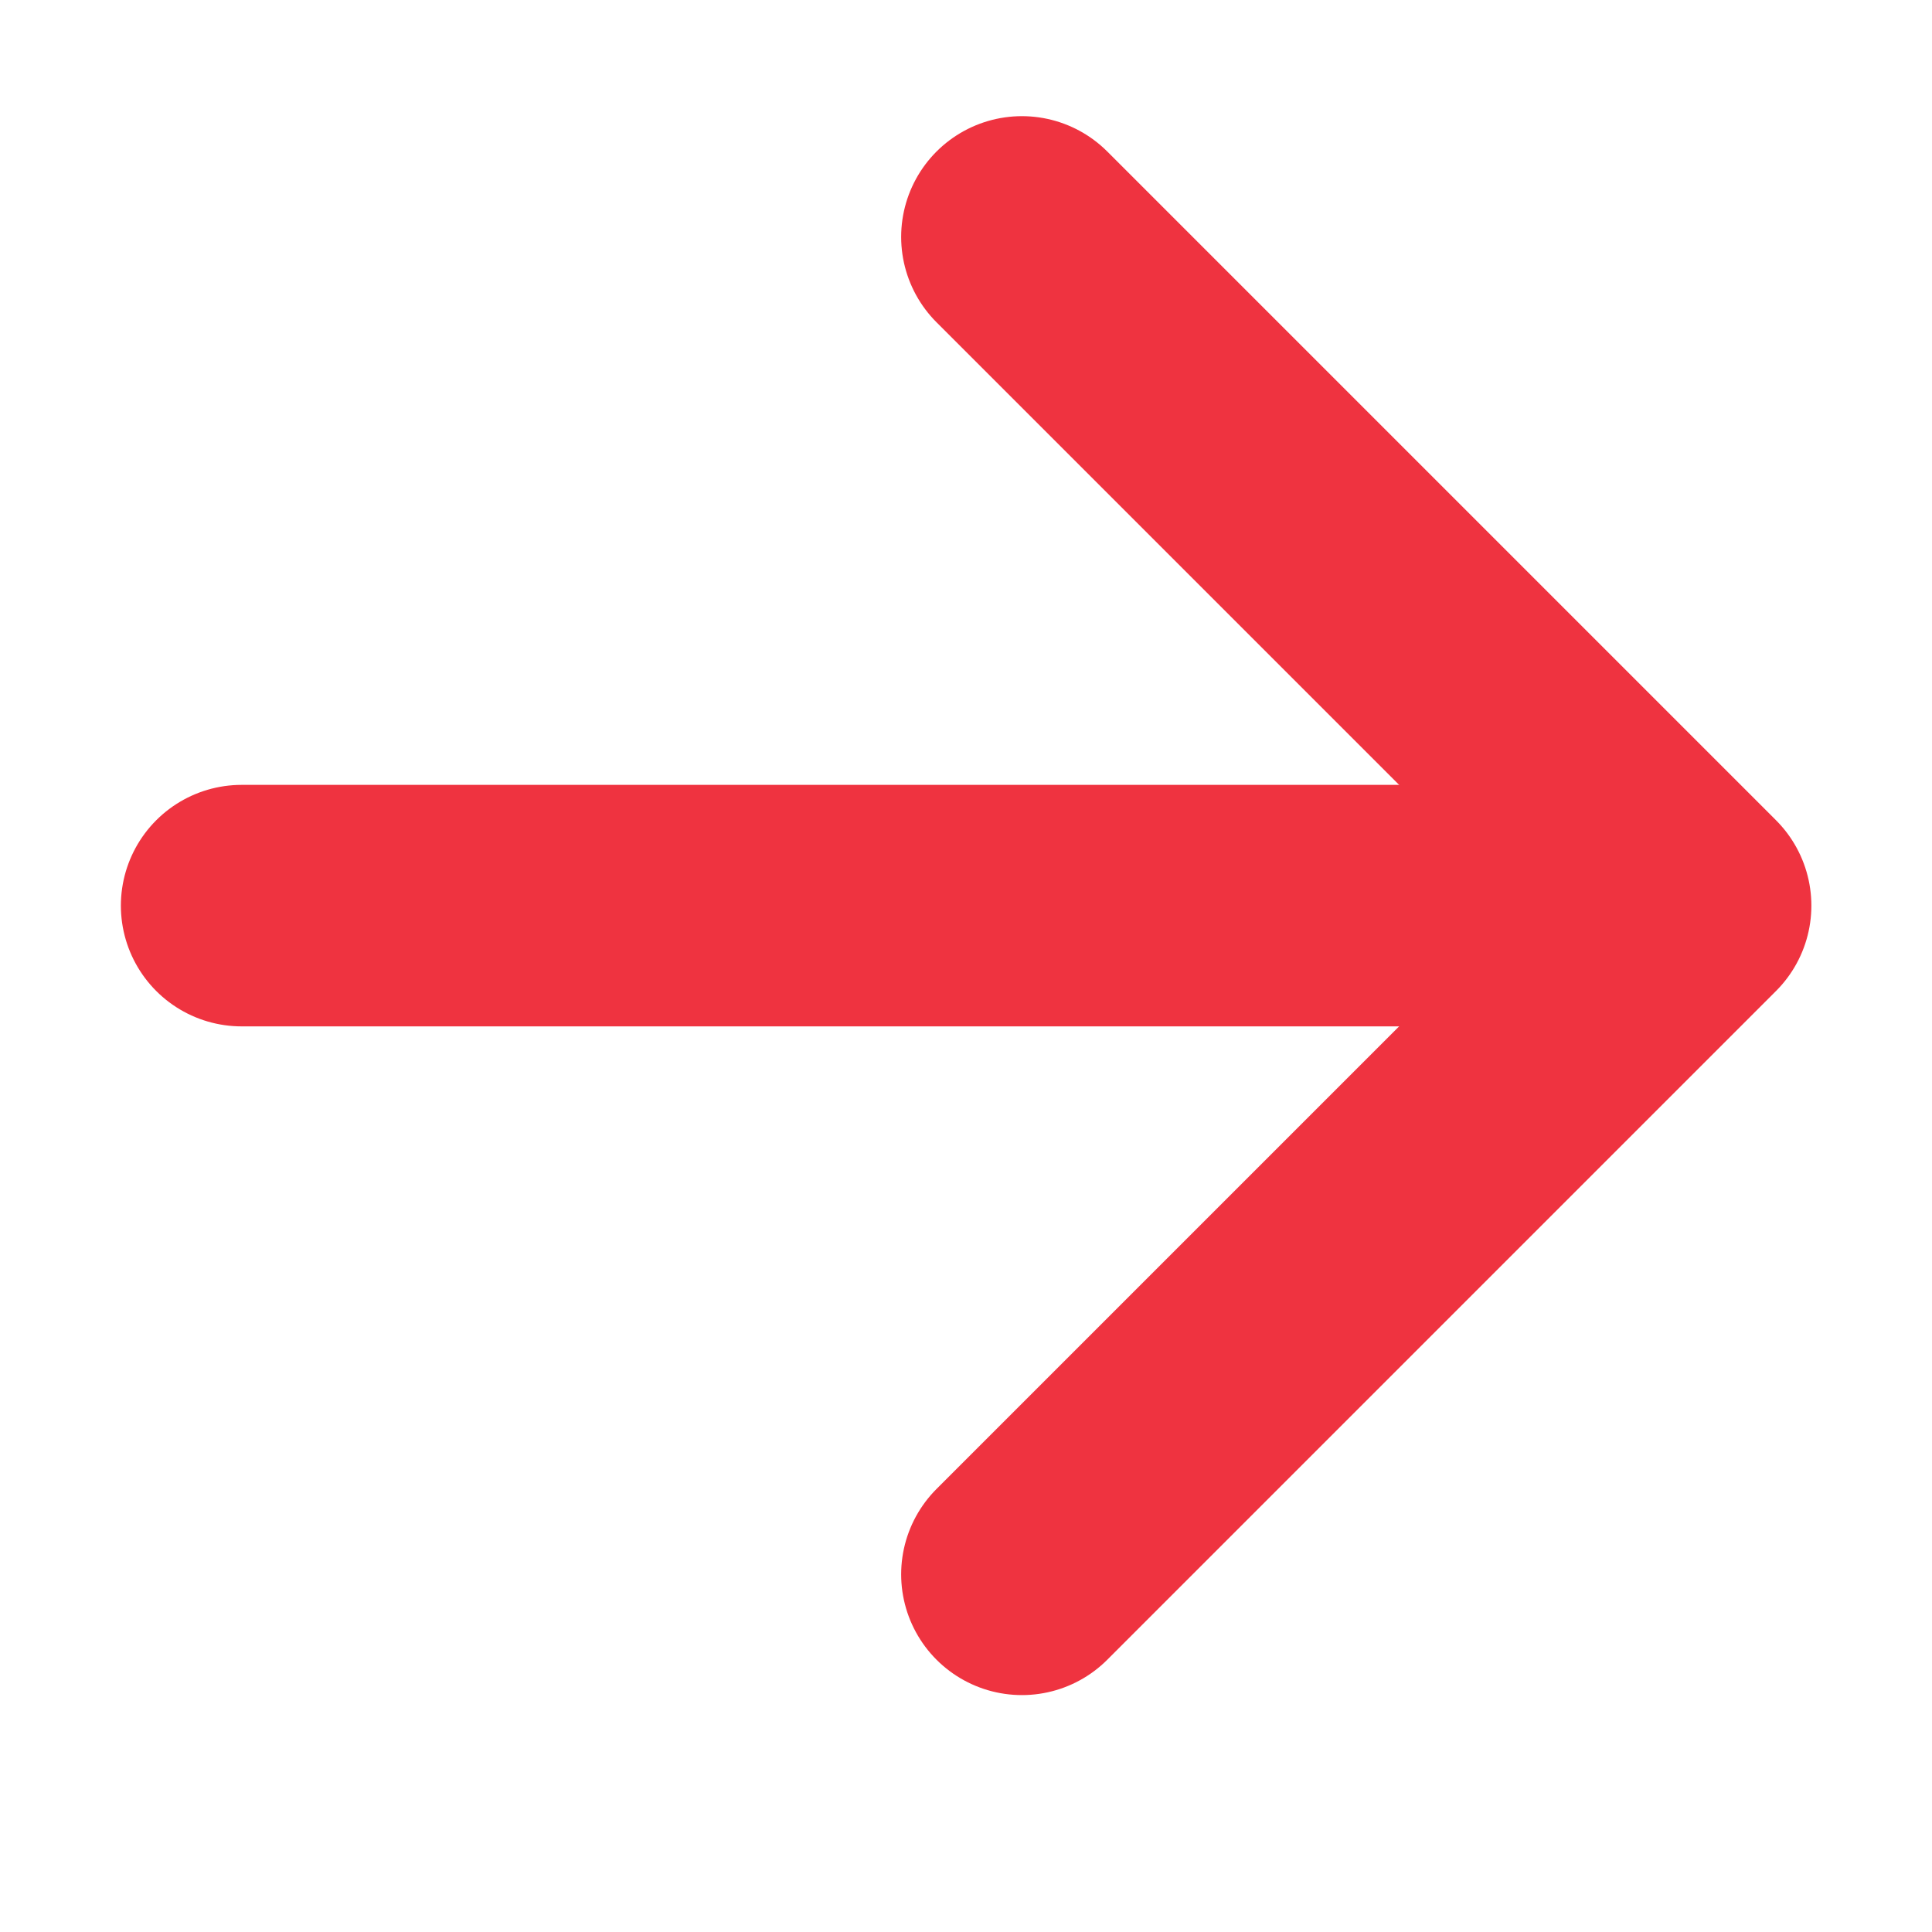
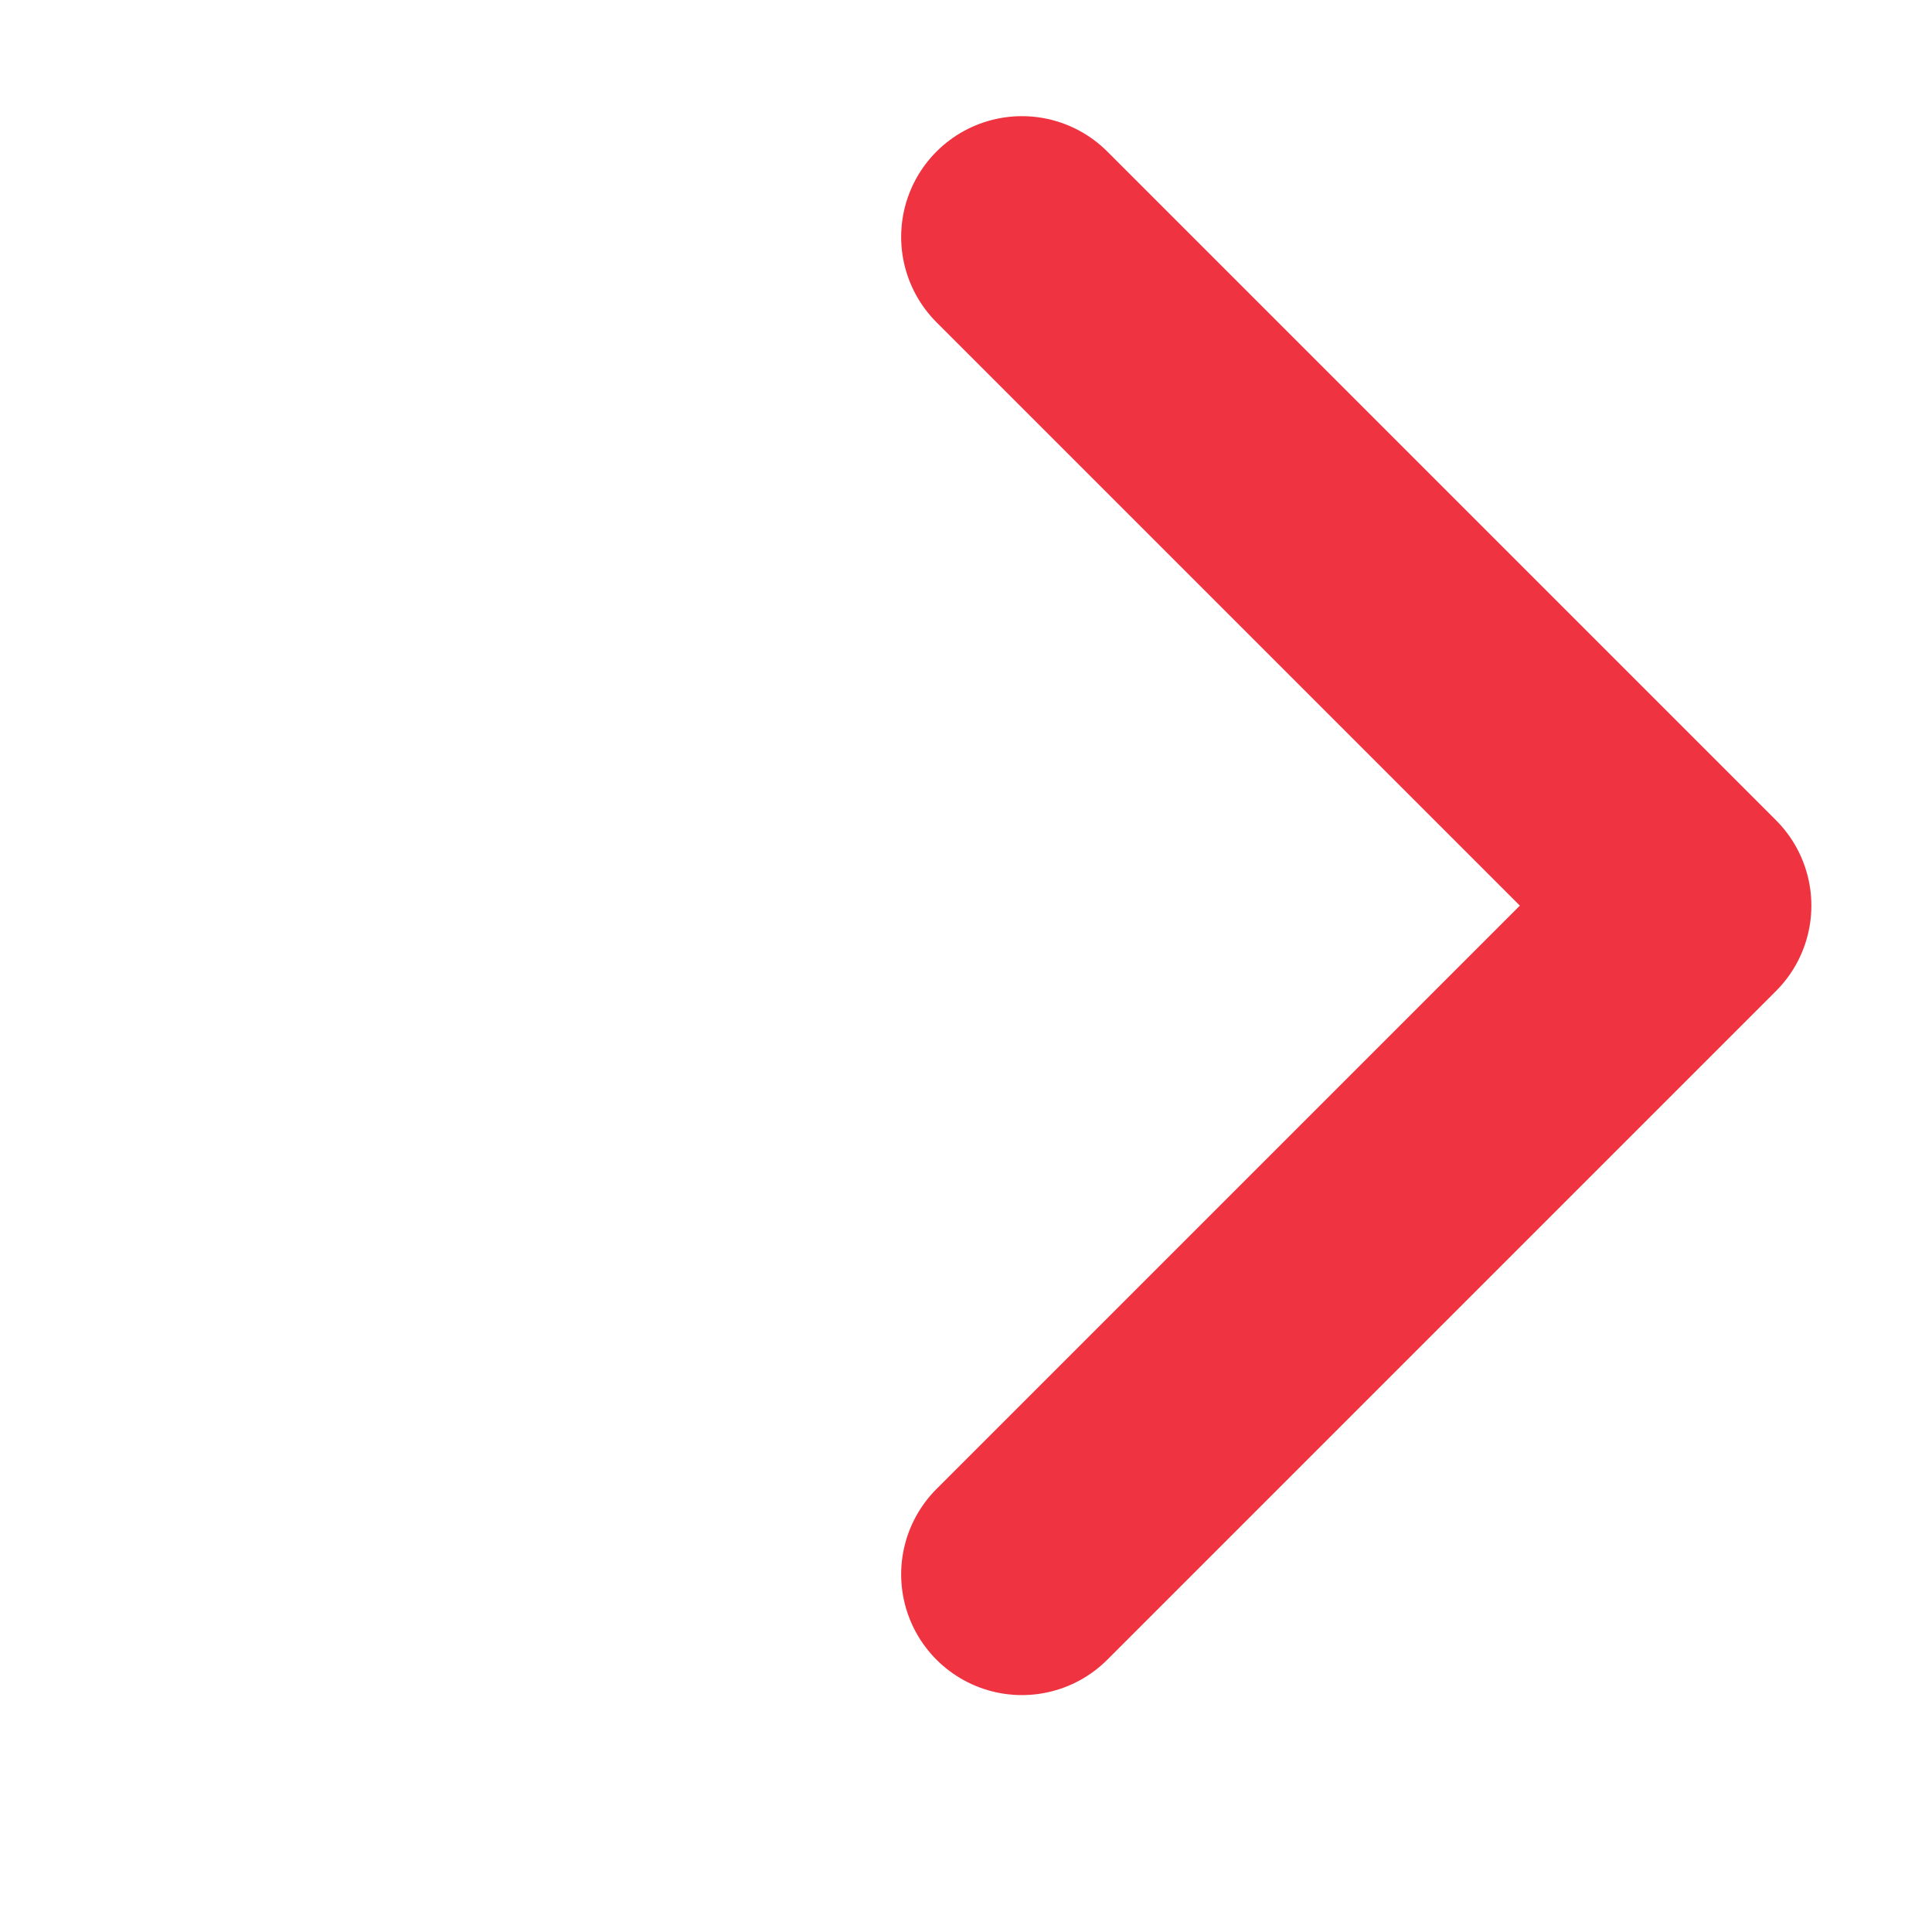
<svg xmlns="http://www.w3.org/2000/svg" id="Group_2390" data-name="Group 2390" width="16" height="16" viewBox="0 0 16 16">
-   <rect id="Rectangle_1284" data-name="Rectangle 1284" width="16" height="16" fill="none" />
  <g id="arrow-down-outline" transform="translate(14.001 1.962) rotate(90)">
    <path id="Path_1772" data-name="Path 1772" d="M0,5.538,5.538,0l5.538,5.538" transform="translate(0 0)" fill="none" stroke="#ef3340" stroke-linecap="round" stroke-linejoin="round" stroke-width="2" />
-     <line id="Line_236" data-name="Line 236" y2="11.231" transform="translate(5.538 0.769)" fill="none" stroke="#ef3340" stroke-linecap="round" stroke-linejoin="round" stroke-width="2" />
  </g>
</svg>